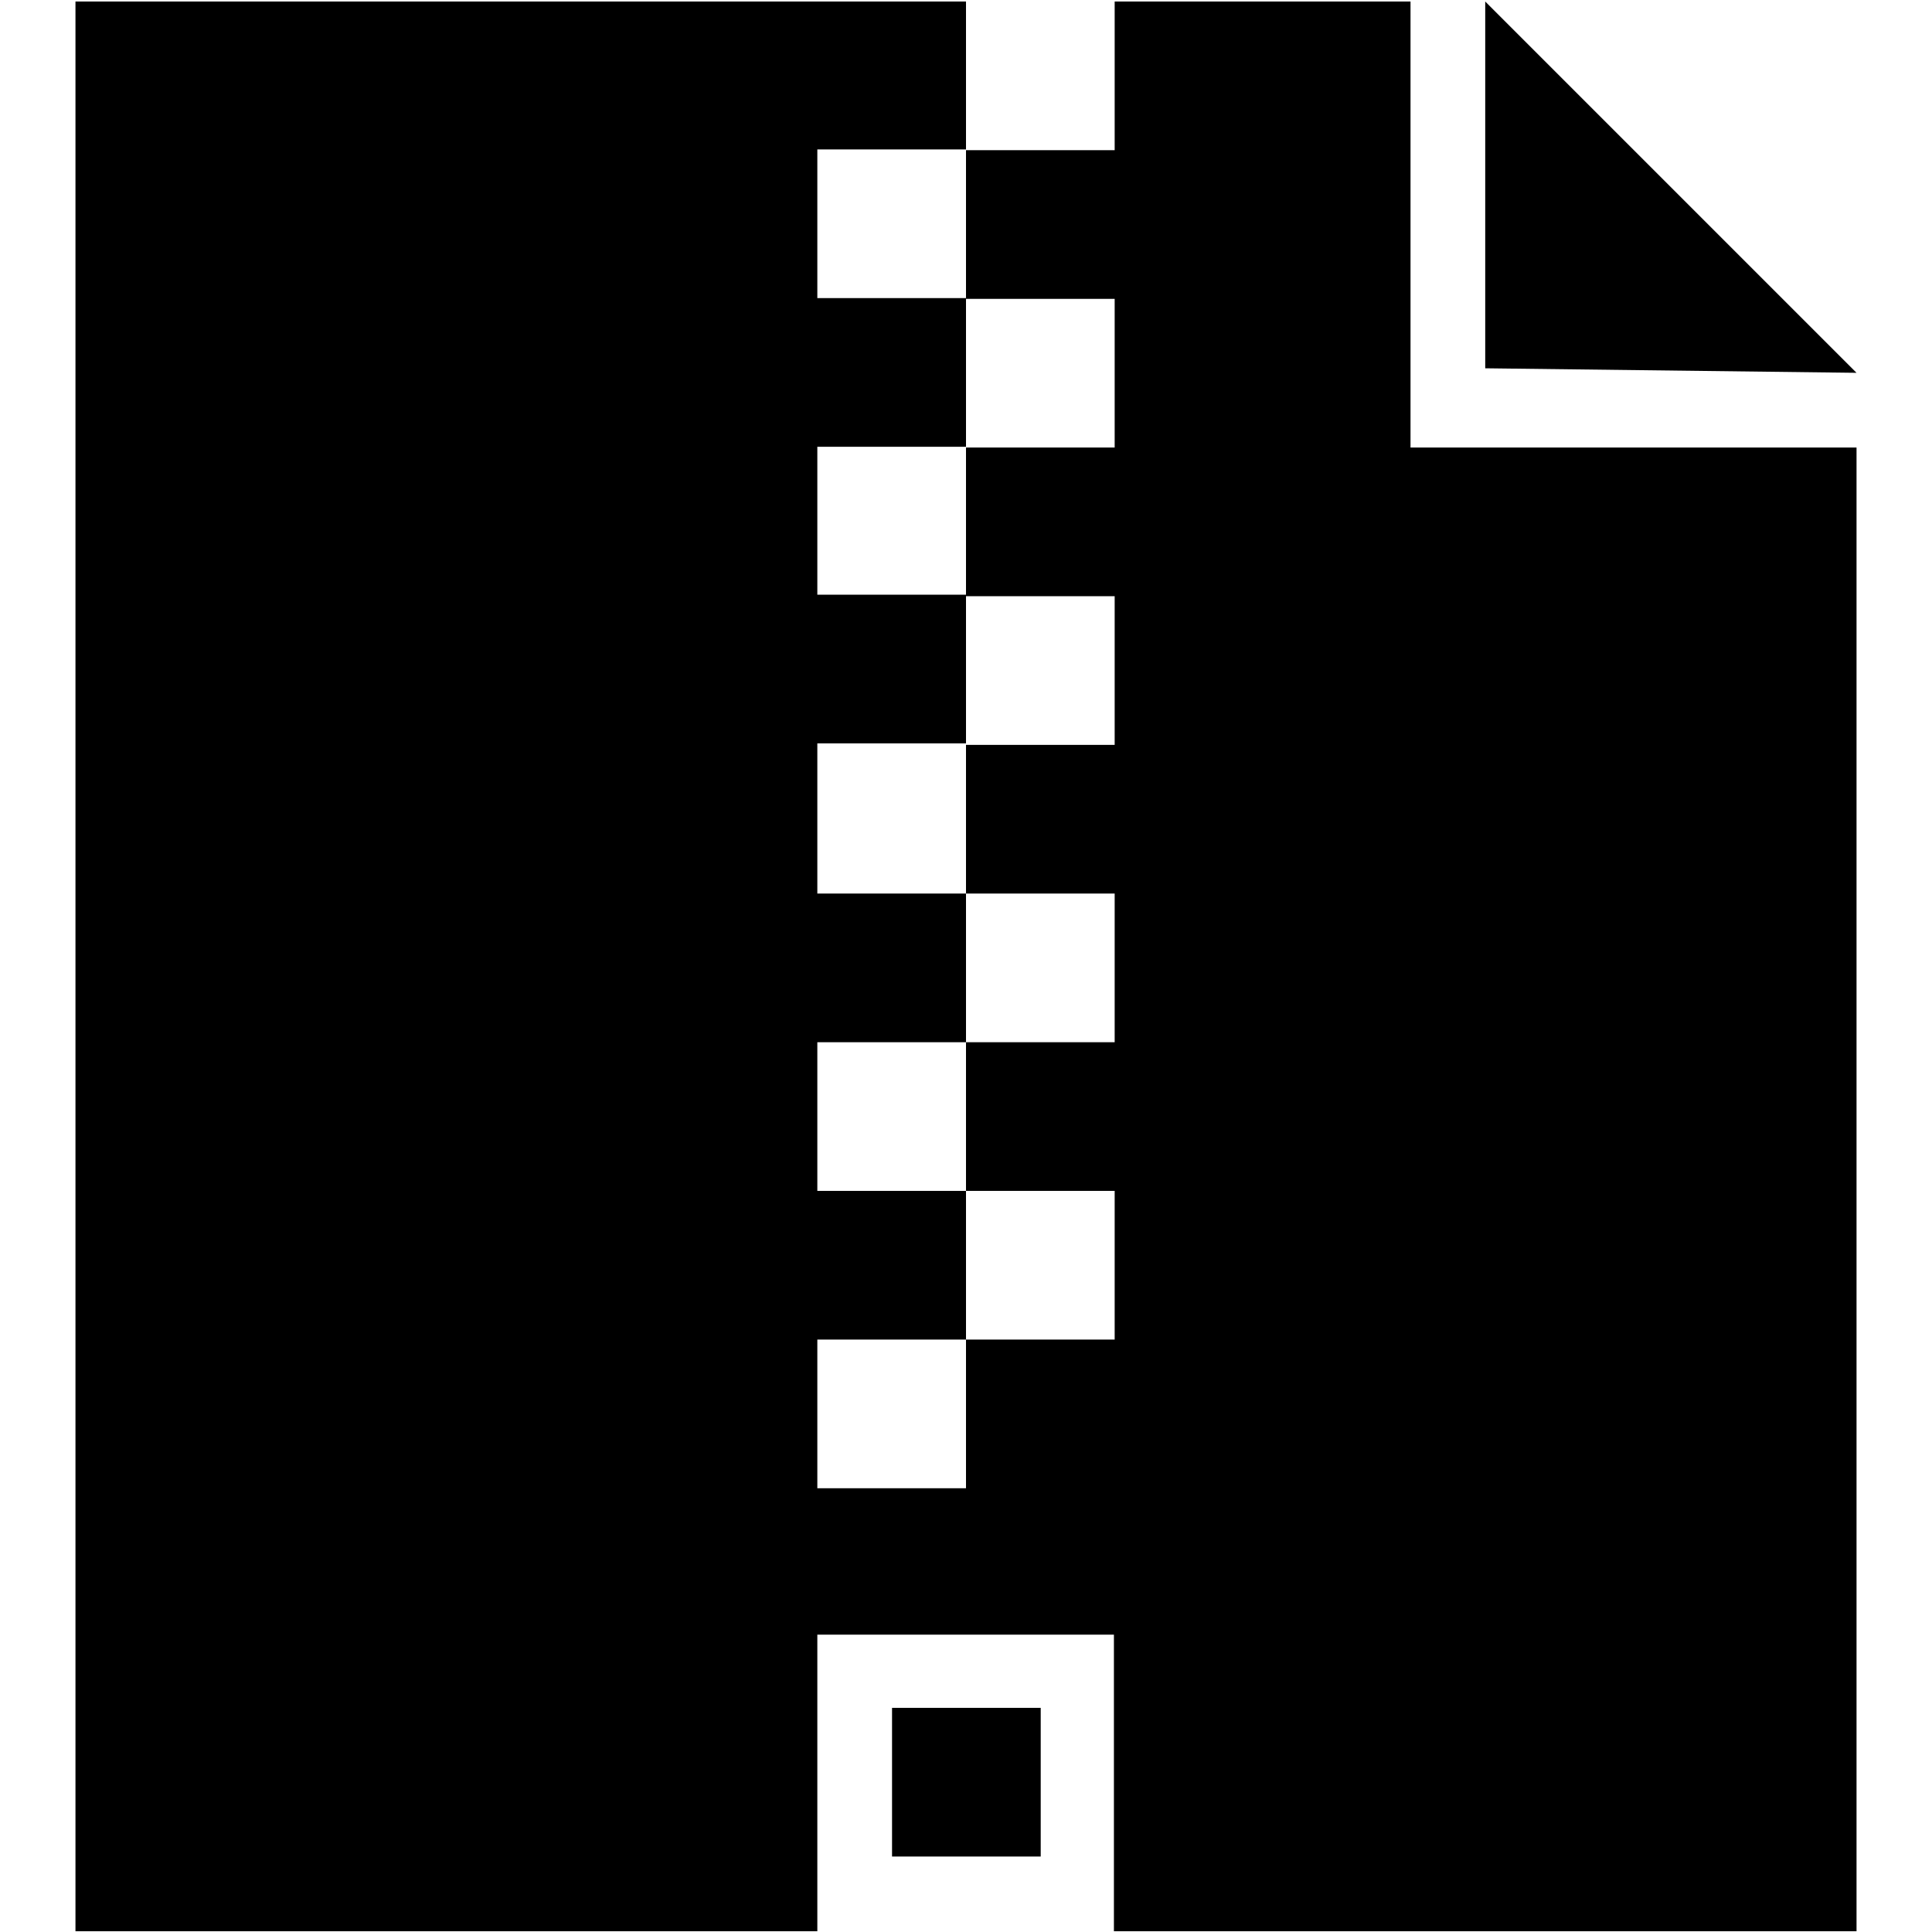
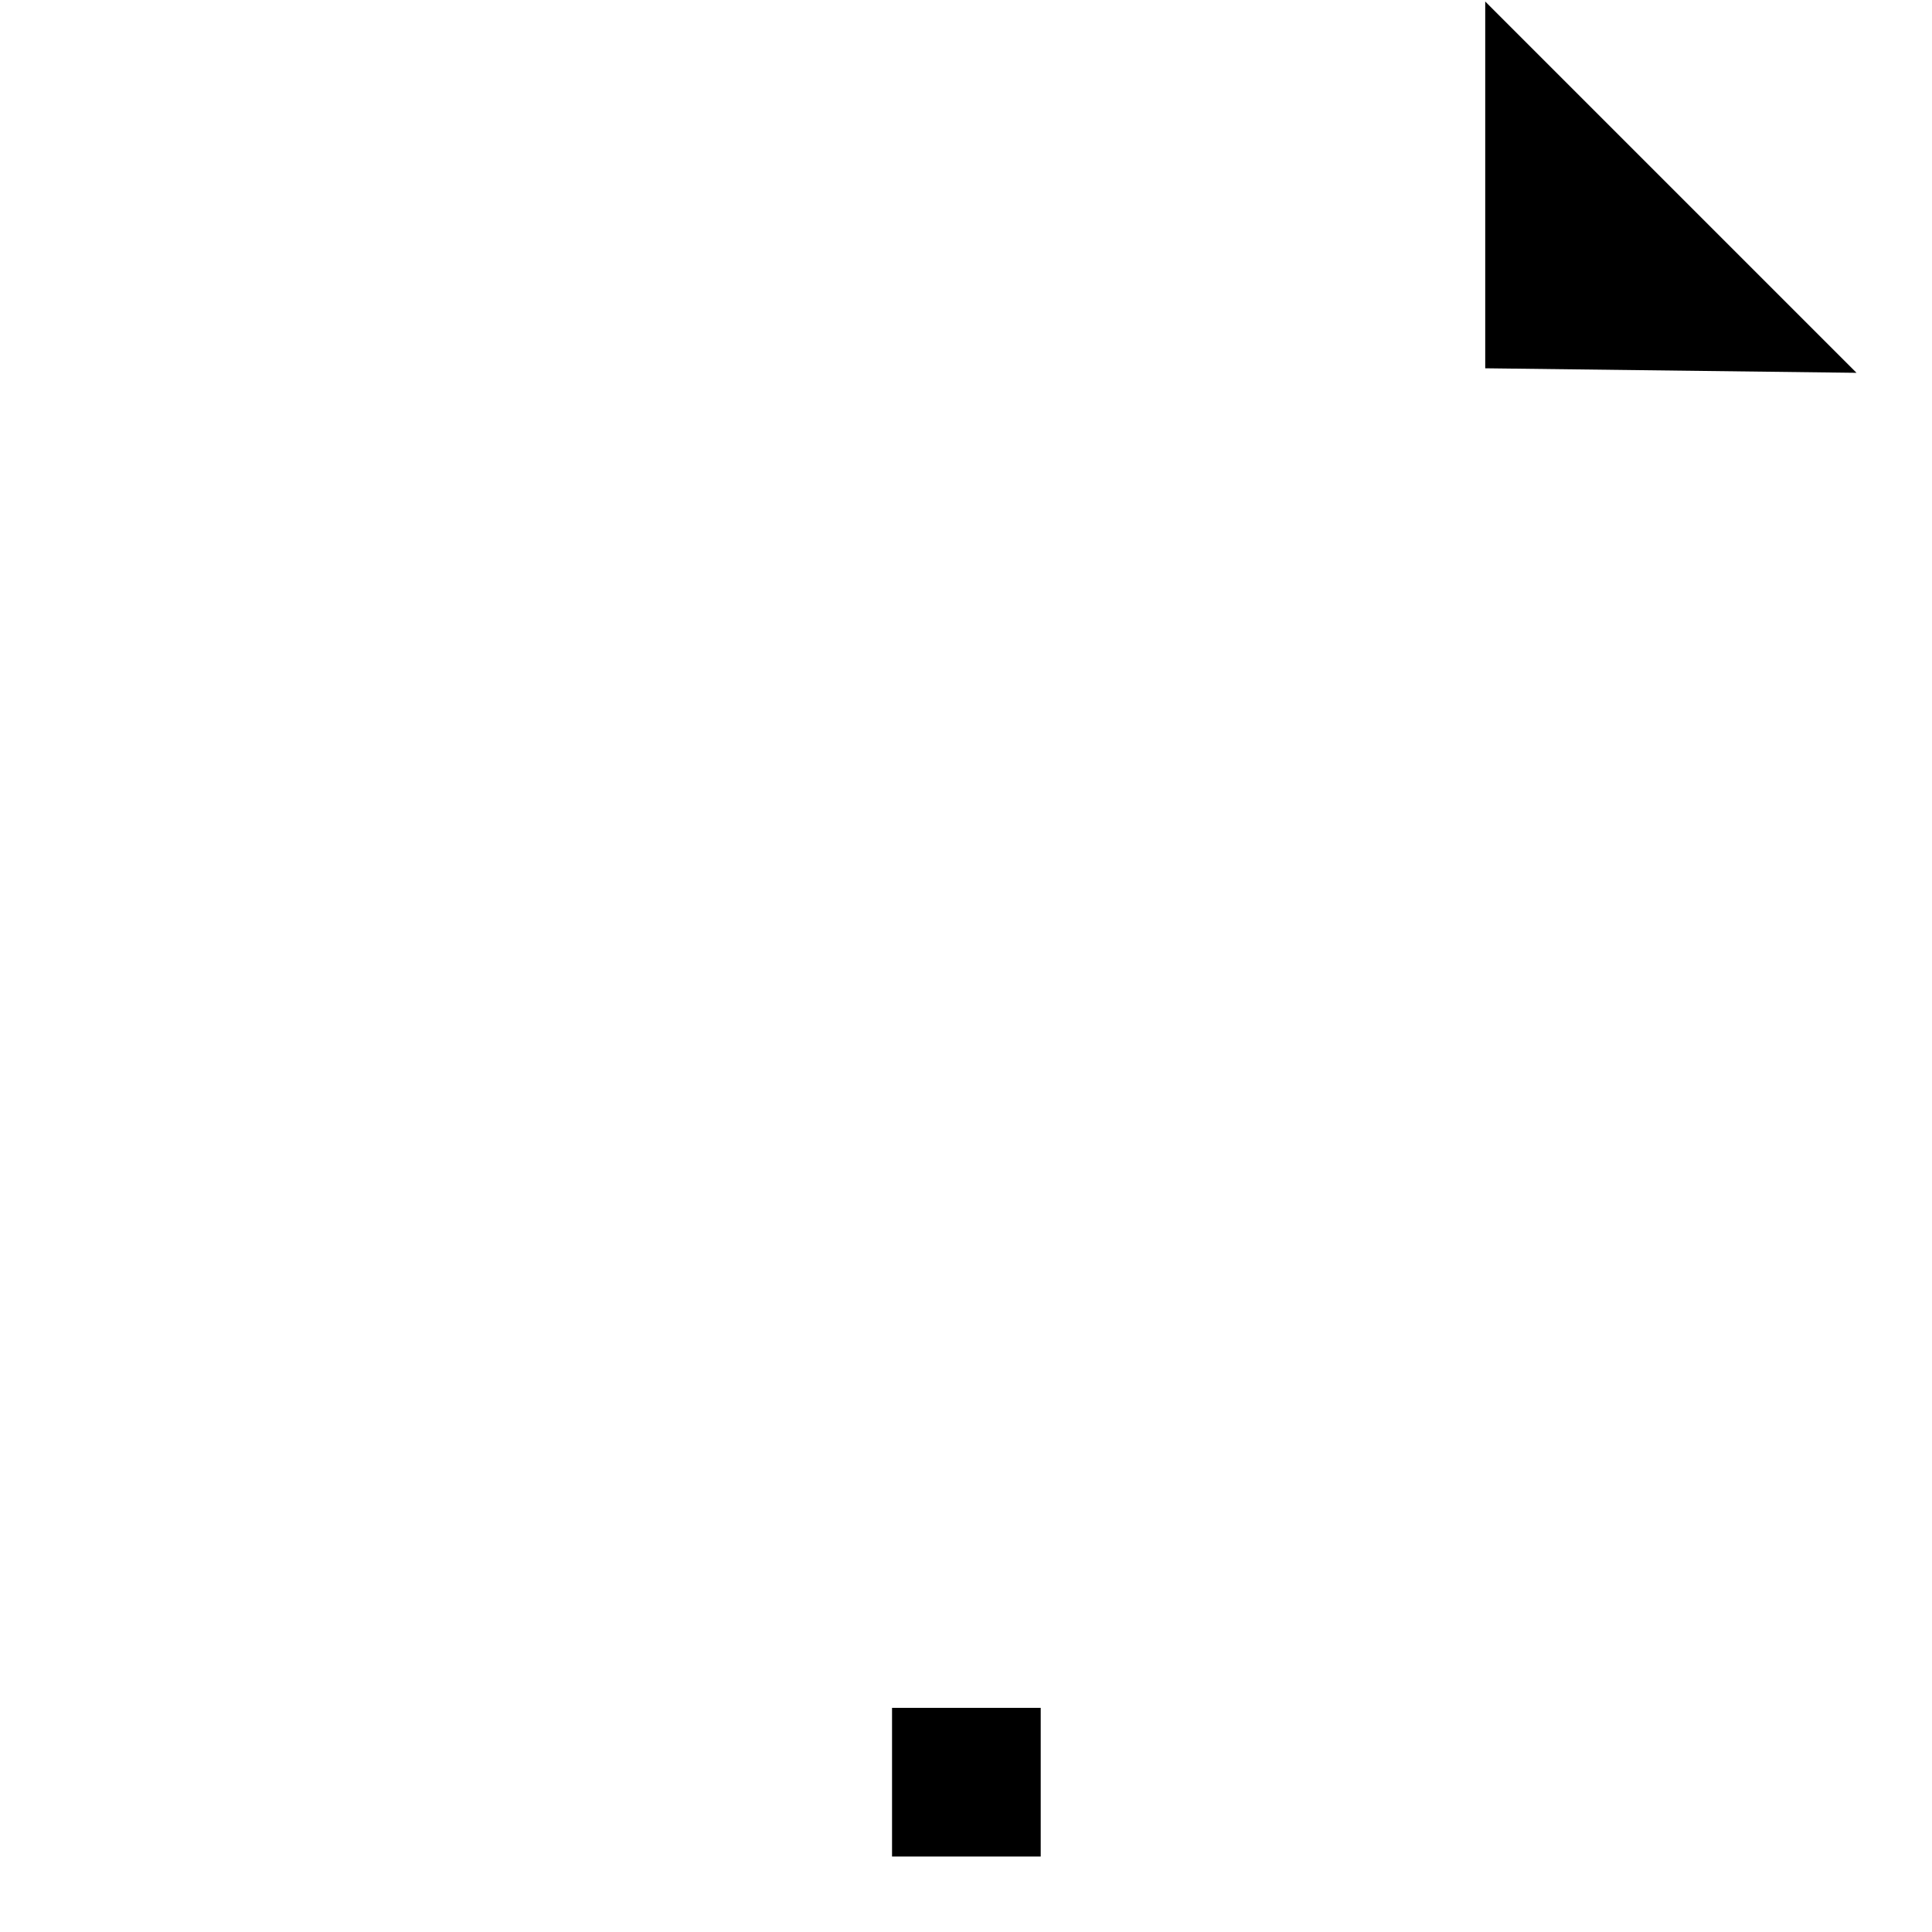
<svg xmlns="http://www.w3.org/2000/svg" version="1.1" x="0px" y="0px" viewBox="0 0 256 256" enable-background="new 0 0 256 256" xml:space="preserve">
  <g>
    <g>
      <path fill="#000000" d="M118.2,226.3h19.7V246h-19.7V226.3L118.2,226.3z" />
      <path fill="#000000" d="M196.8,0.2v48.6l49.2,0.6L196.8,0.2z" />
-       <path fill="#000000" d="M186.9,0.2h-39.2v19.7H128v19.7h19.7v19.7H128v19.7h19.7v19.7H128v19.7h19.7v19.7H128v19.7h19.7v19.7H128v19.7h-19.7v-19.7H128v-19.7h-19.7v-19.7H128v-19.7h-19.7V98.5H128V78.8h-19.7V59.2H128V39.5h-19.7V19.8H128V0.2H10v255.7h98.3v-39.3h39.3v39.3H246V59.3h-59.1V0.2z" />
    </g>
  </g>
</svg>